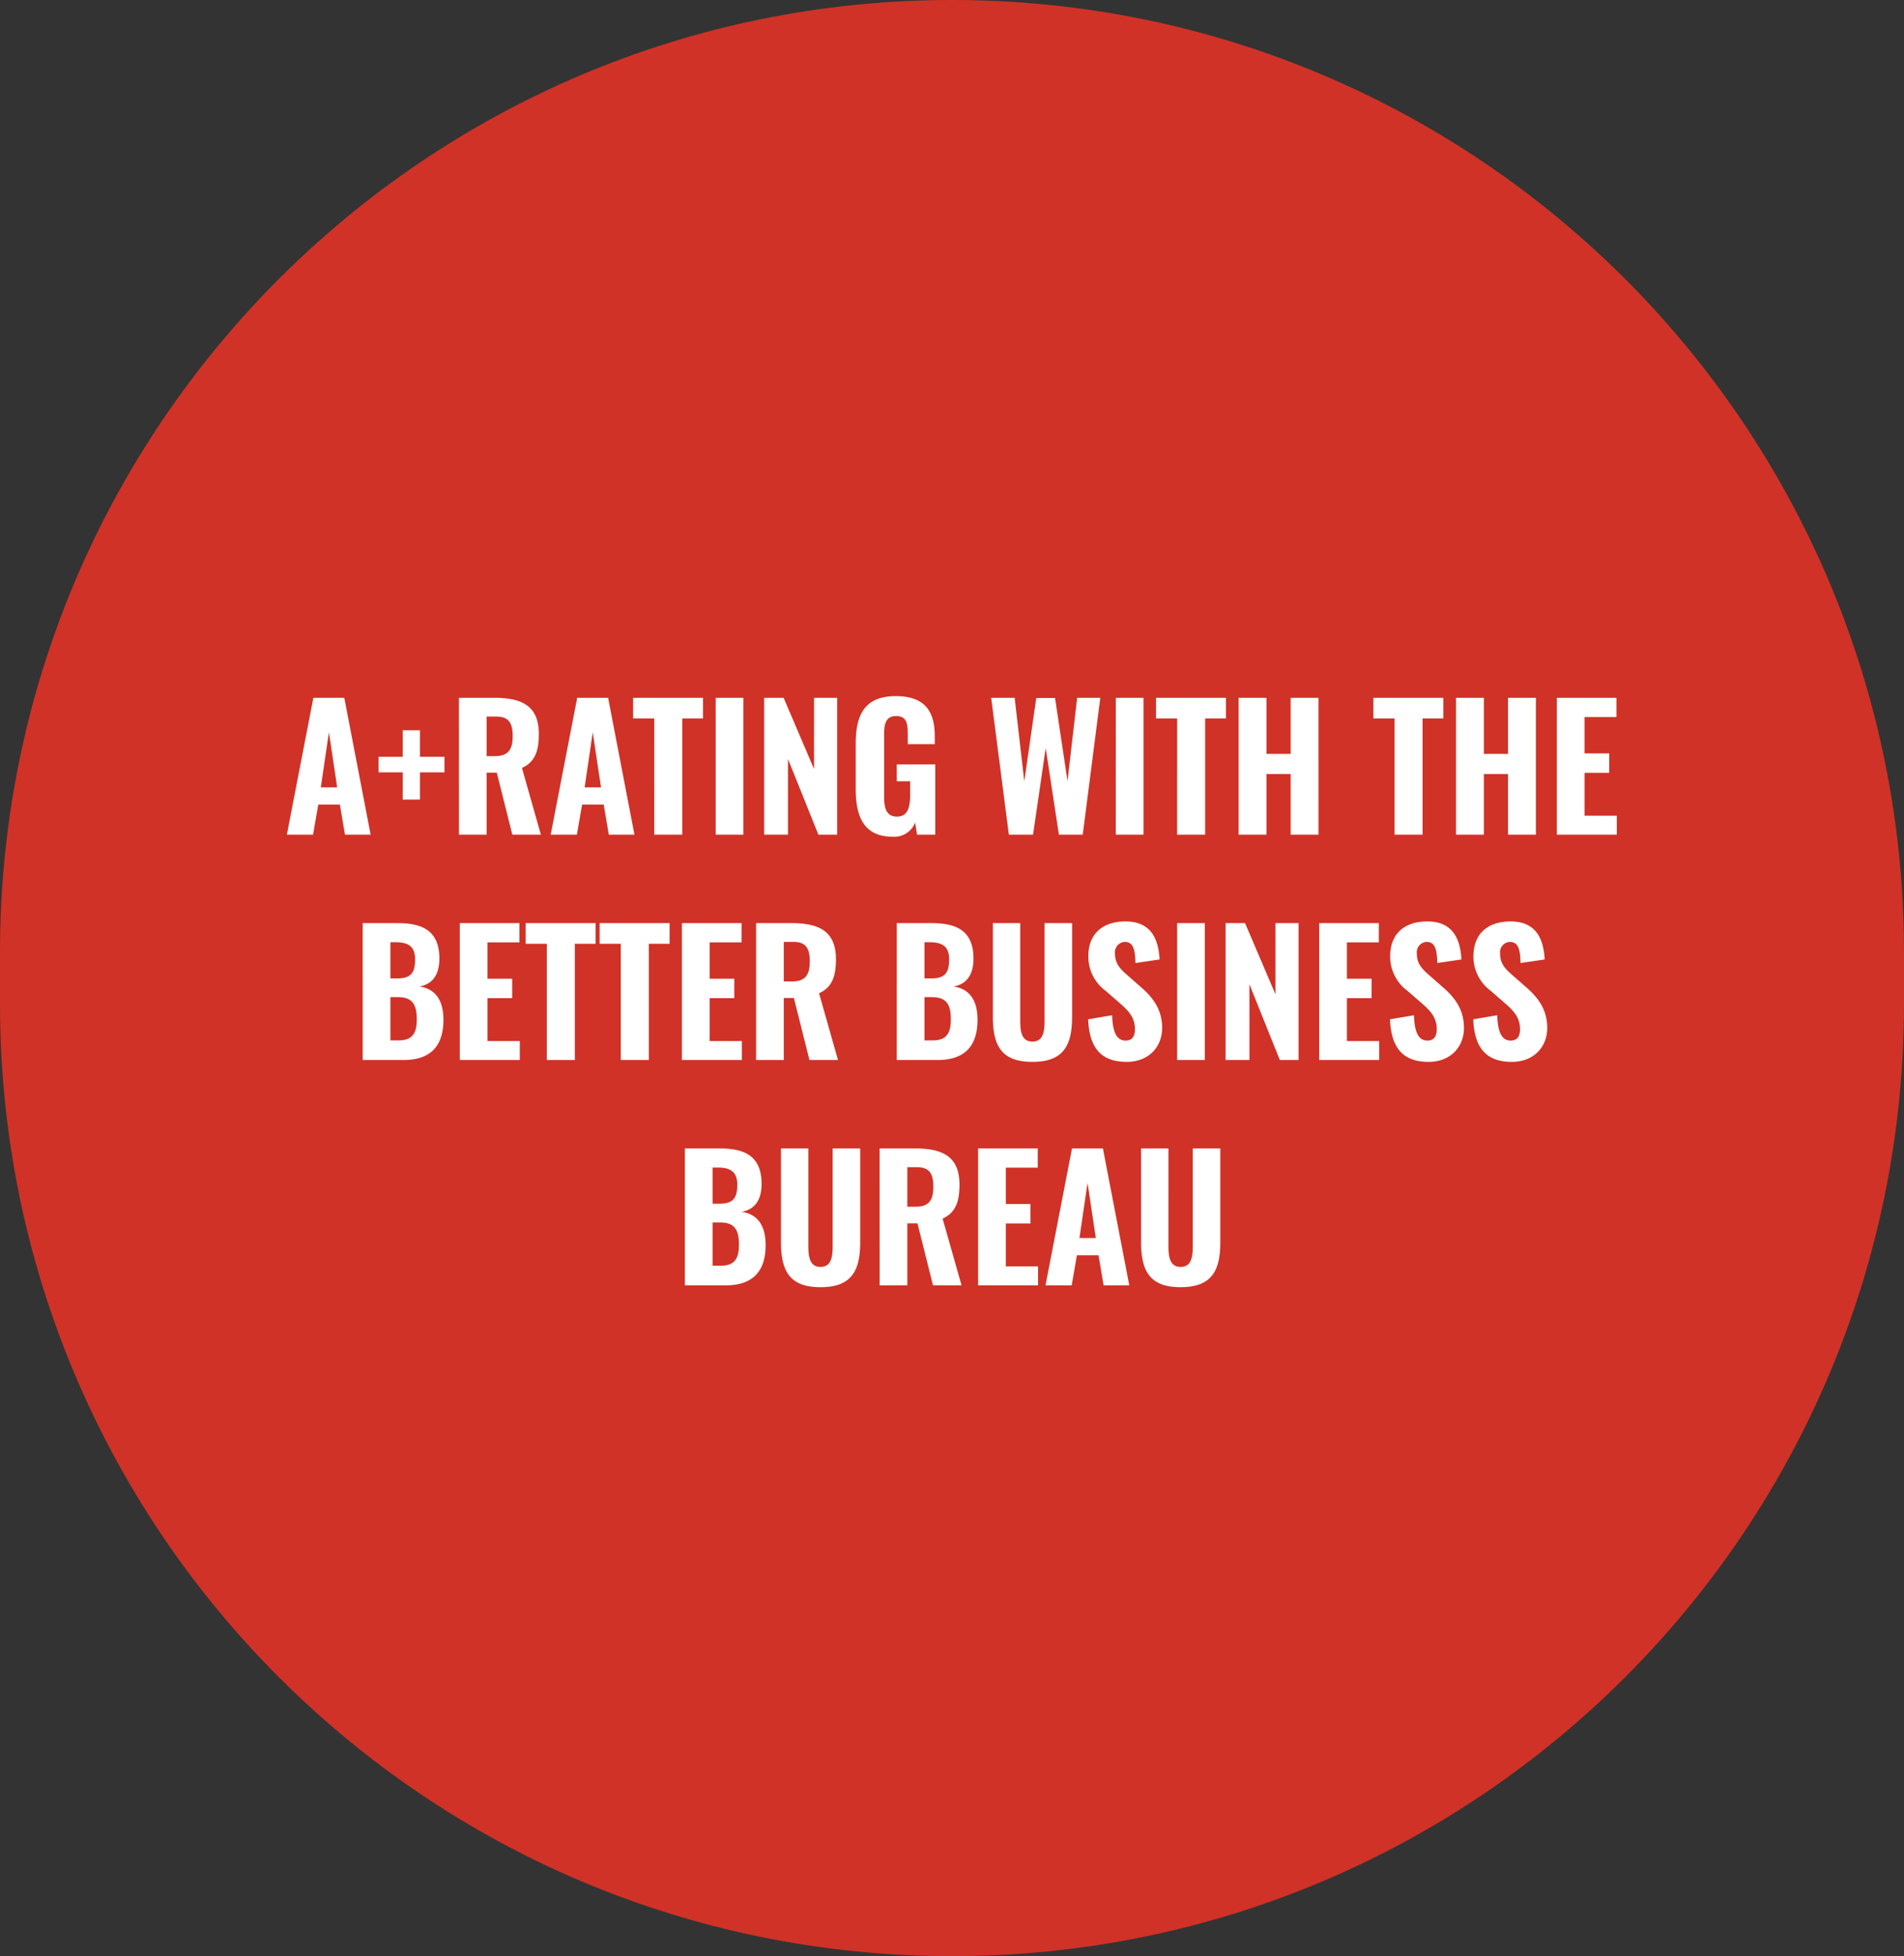
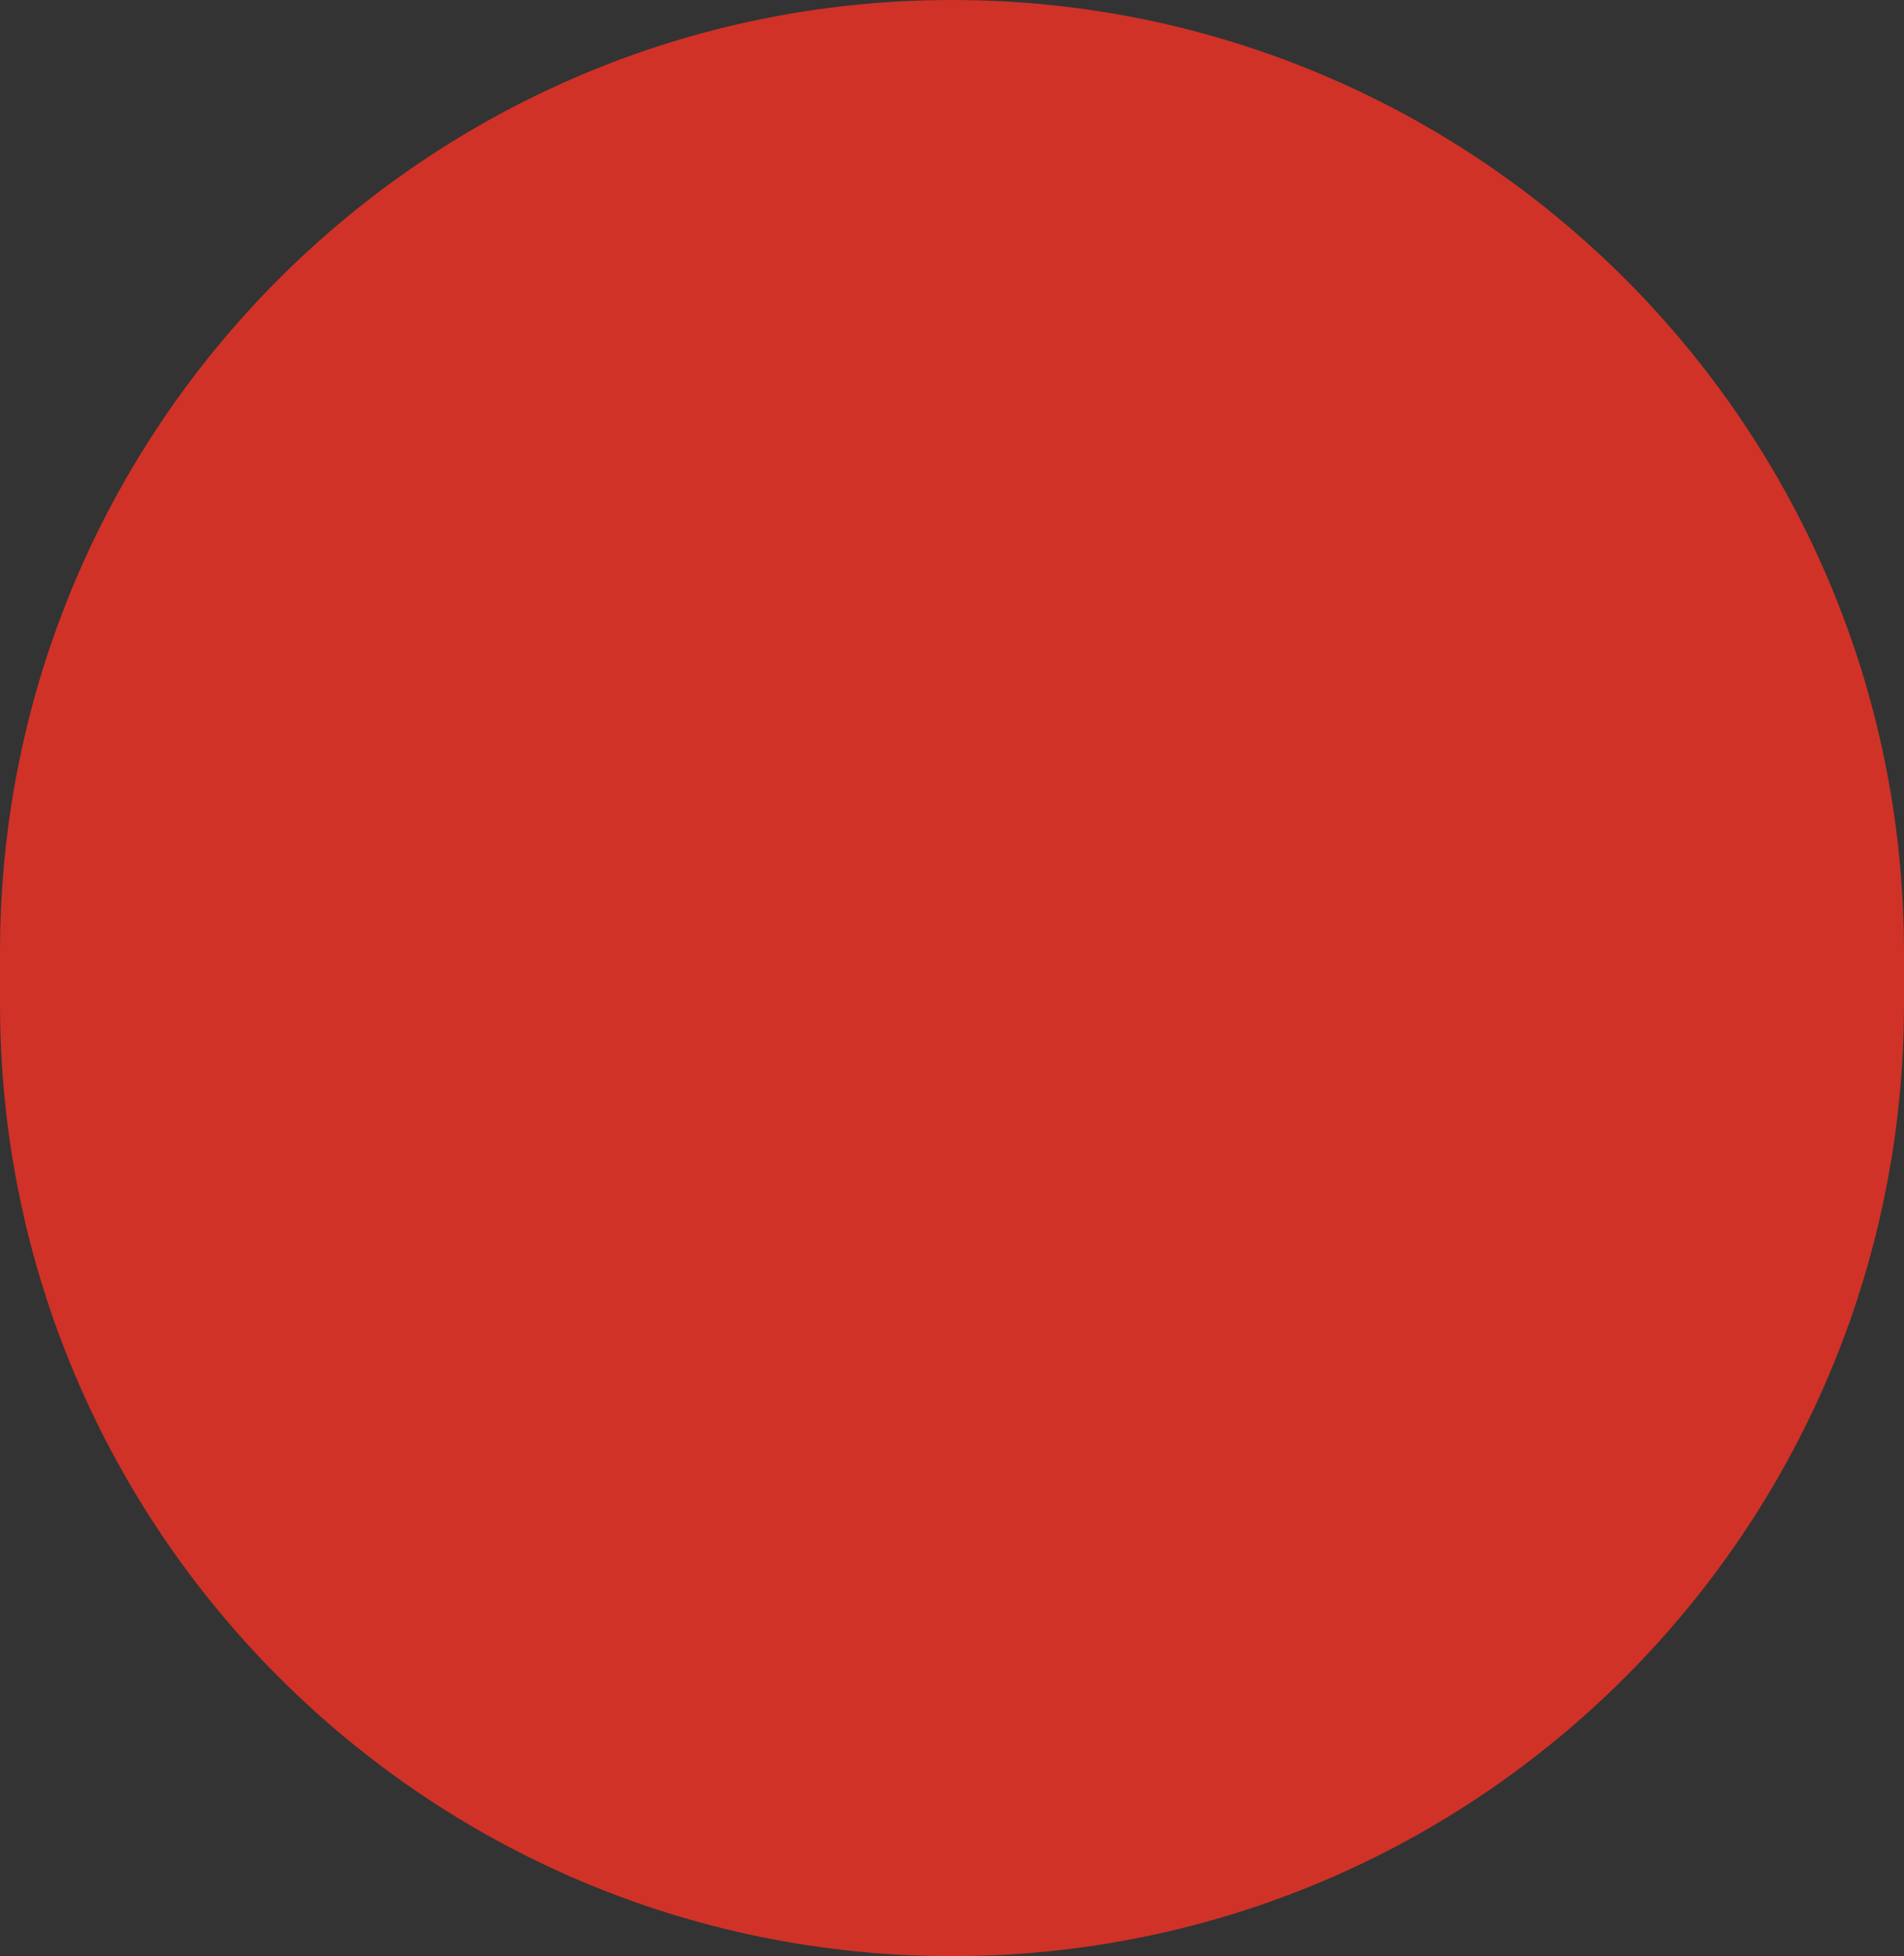
<svg xmlns="http://www.w3.org/2000/svg" width="372" height="382" viewBox="0 0 372 382">
  <rect x="0" y="0" width="372" height="382" fill="#333333" stroke="none" />
  <g id="Grupo_32" data-name="Grupo 32" transform="translate(-961 -7206.897)">
    <path id="FS_texture2" d="M186,0C288.725,0,372,83.275,372,186v10c0,102.725-83.275,186-186,186S0,298.725,0,196V186C0,83.275,83.275,0,186,0Z" transform="translate(961 7206.897)" fill="#d03227" />
-     <path id="Caminho_31387" data-name="Caminho 31387" d="M3.546,39H8.661l1.023-5.874h4.224L14.9,39h5.016L14.766,12.27H8.727Zm6.633-9.24L11.763,19,13.38,29.76Zm16.005,2.376H29.55V26.823h4.785V23.787H29.55V18.606H26.184v5.181H21.465v3.036h4.719ZM37.173,39h5.412V26.889h1.98L47.6,39h5.577l-3.7-13.035c2.574-1.155,3.3-3.366,3.3-6.633,0-5.478-3.3-7.062-8.679-7.062h-6.93Zm5.412-15.345V15.933h1.881c2.508,0,3.2,1.353,3.2,3.828,0,2.607-.858,3.894-3.465,3.894ZM55.092,39h5.115l1.023-5.874h4.224L66.444,39H71.46L66.312,12.27H60.273Zm6.633-9.24L63.309,19,64.926,29.76ZM75.321,39H80.8V16.3h4.059V12.27H71.2V16.3h4.125Zm12.012,0h5.412V12.27H87.333ZM96.8,39h4.653V24.216L107.4,39h3.663V12.27h-4.521V26.163L100.6,12.27H96.8Zm25.113.4a4.381,4.381,0,0,0,4.389-2.772L126.669,39h3.564V25.272h-7.524v3.3h2.607V31.41c0,2.31-.528,4.059-2.574,4.059-2.079,0-2.508-1.683-2.508-3.894V19.695c0-1.98.132-3.861,2.343-3.861,2.112,0,2.277,1.518,2.277,3.6v1.881h5.28V19.761c0-4.785-1.881-7.821-7.623-7.821-6.006,0-7.821,3.564-7.821,9.273v8.943C114.69,35.733,116.472,39.4,121.917,39.4Zm22.7-.4h4.719l2.475-16.929L154.389,39h4.653l3.432-26.73h-4.521l-1.881,16.269L153.63,12.3h-3.663l-2.343,16.3L145.743,12.27h-4.587Zm20.889,0h5.412V12.27H165.51Zm11.979,0h5.478V16.3h4.059V12.27H173.364V16.3h4.125ZM189.5,39h5.445V27.153h4.719V39h5.445V12.27h-5.445V23.226h-4.719V12.27H189.5Zm30.459,0h5.478V16.3H229.5V12.27H215.835V16.3h4.125Zm12.012,0h5.445V27.153h4.719V39h5.445V12.27h-5.445V23.226h-4.719V12.27h-5.445Zm19.7,0h11.715V35.3h-6.3V26.922H261.9v-3.8h-4.818V16.032h6.237V12.27H251.673ZM18.363,83h7.986c5.049,0,7.788-2.508,7.788-7.854,0-3.795-1.551-6.039-4.686-6.5,2.475-.429,3.894-2.211,3.894-5.445,0-5.643-3.564-6.93-8.184-6.93h-6.8Zm5.412-15.939V60H24.8c2.541,0,3.8.891,3.8,3.333s-.66,3.729-3.432,3.729Zm0,12.111V70.724h1.452c2.739,0,3.7,1.287,3.7,4.323,0,2.772-.858,4.125-3.6,4.125ZM37.338,83H49.053V79.3h-6.3V70.922h4.818V67.127H42.75v-7.1h6.237V56.27H37.338Zm16.995,0h5.478V60.3H63.87V56.27H50.208V60.3h4.125Zm14.454,0h5.478V60.3h4.059V56.27H64.662V60.3h4.125Zm11.946,0H92.448V79.3h-6.3V70.922h4.818V67.127H86.145v-7.1h6.237V56.27H80.733ZM95.22,83h5.412V70.889h1.98L105.648,83h5.577l-3.7-13.035c2.574-1.155,3.3-3.366,3.3-6.633,0-5.478-3.3-7.062-8.679-7.062H95.22Zm5.412-15.345V59.933h1.881c2.508,0,3.2,1.353,3.2,3.828,0,2.607-.858,3.894-3.465,3.894ZM122.709,83H130.7c5.049,0,7.788-2.508,7.788-7.854,0-3.795-1.551-6.039-4.686-6.5,2.475-.429,3.894-2.211,3.894-5.445,0-5.643-3.564-6.93-8.184-6.93h-6.8Zm5.412-15.939V60h1.023c2.541,0,3.795.891,3.795,3.333s-.66,3.729-3.432,3.729Zm0,12.111V70.724h1.452c2.739,0,3.7,1.287,3.7,4.323,0,2.772-.858,4.125-3.6,4.125Zm21.087,4.191c6.072,0,7.755-3.2,7.755-8.811V56.27h-5.379V75.311c0,2.046-.231,4.092-2.376,4.092s-2.376-2.046-2.376-4.092V56.27h-5.346V74.552C141.486,80.162,143.136,83.363,149.208,83.363Zm18.447,0c4.158,0,6.9-2.805,6.9-6.633,0-3.63-1.848-5.973-4.092-7.92l-2.706-2.376c-1.485-1.287-2.409-2.31-2.409-4.224a2.027,2.027,0,0,1,1.881-2.277c1.782,0,2.046,1.683,2.112,4.125l4.719-.693c-.2-3.432-1.287-7.425-6.666-7.425-4.455,0-7.26,2.409-7.26,6.8a8.334,8.334,0,0,0,3.4,6.765l2.772,2.409c1.782,1.551,2.937,2.838,2.937,5.115,0,1.155-.429,2.178-1.815,2.178-1.749,0-2.541-1.617-2.64-4.95l-4.686.792C160.329,80.723,162.705,83.363,167.655,83.363ZM177.489,83H182.9V56.27h-5.412Zm9.471,0h4.653V68.216L197.553,83h3.663V56.27h-4.521V70.163l-5.94-13.893H186.96Zm18.282,0h11.715V79.3h-6.3V70.922h4.818V67.127h-4.818v-7.1h6.237V56.27H205.242Zm21.384.363c4.158,0,6.9-2.805,6.9-6.633,0-3.63-1.848-5.973-4.092-7.92l-2.706-2.376c-1.485-1.287-2.409-2.31-2.409-4.224a2.027,2.027,0,0,1,1.881-2.277c1.782,0,2.046,1.683,2.112,4.125l4.719-.693c-.2-3.432-1.287-7.425-6.666-7.425-4.455,0-7.26,2.409-7.26,6.8a8.334,8.334,0,0,0,3.4,6.765l2.772,2.409c1.782,1.551,2.937,2.838,2.937,5.115,0,1.155-.429,2.178-1.815,2.178-1.749,0-2.541-1.617-2.64-4.95l-4.686.792C219.3,80.723,221.676,83.363,226.626,83.363Zm16.269,0c4.158,0,6.9-2.805,6.9-6.633,0-3.63-1.848-5.973-4.092-7.92l-2.706-2.376c-1.485-1.287-2.409-2.31-2.409-4.224a2.027,2.027,0,0,1,1.881-2.277c1.782,0,2.046,1.683,2.112,4.125l4.719-.693c-.2-3.432-1.287-7.425-6.666-7.425-4.455,0-7.26,2.409-7.26,6.8a8.334,8.334,0,0,0,3.4,6.765l2.772,2.409c1.782,1.551,2.937,2.838,2.937,5.115,0,1.155-.429,2.178-1.815,2.178-1.749,0-2.541-1.617-2.64-4.95l-4.686.792C235.569,80.723,237.945,83.363,242.895,83.363ZM81.311,127H89.3c5.049,0,7.788-2.508,7.788-7.854,0-3.795-1.551-6.039-4.686-6.5,2.475-.429,3.894-2.211,3.894-5.445,0-5.643-3.564-6.93-8.184-6.93h-6.8Zm5.412-15.939V104h1.023c2.541,0,3.8.891,3.8,3.333s-.66,3.729-3.432,3.729Zm0,12.111v-8.448h1.452c2.739,0,3.7,1.287,3.7,4.323,0,2.772-.858,4.125-3.6,4.125Zm21.087,4.191c6.072,0,7.755-3.2,7.755-8.811V100.27h-5.379v19.041c0,2.046-.231,4.092-2.376,4.092s-2.376-2.046-2.376-4.092V100.27h-5.346v18.282C100.088,124.162,101.738,127.363,107.81,127.363Zm11.55-.363h5.412V114.889h1.98L129.787,127h5.577l-3.7-13.035c2.574-1.155,3.3-3.366,3.3-6.633,0-5.478-3.3-7.062-8.679-7.062h-6.93Zm5.412-15.345v-7.722h1.881c2.508,0,3.2,1.353,3.2,3.828,0,2.607-.858,3.894-3.465,3.894ZM138.6,127h11.715v-3.7h-6.3v-8.382h4.818v-3.795h-4.818v-7.1h6.237V100.27H138.6Zm13.167,0h5.115l1.023-5.874h4.224l.99,5.874h5.016l-5.148-26.73h-6.039Zm6.633-9.24L159.983,107,161.6,117.76Zm19.767,9.6c6.072,0,7.755-3.2,7.755-8.811V100.27h-5.379v19.041c0,2.046-.231,4.092-2.376,4.092s-2.376-2.046-2.376-4.092V100.27h-5.346v18.282C170.444,124.162,172.094,127.363,178.166,127.363Z" transform="translate(1013.5 7330.897)" fill="#fff" />
  </g>
</svg>